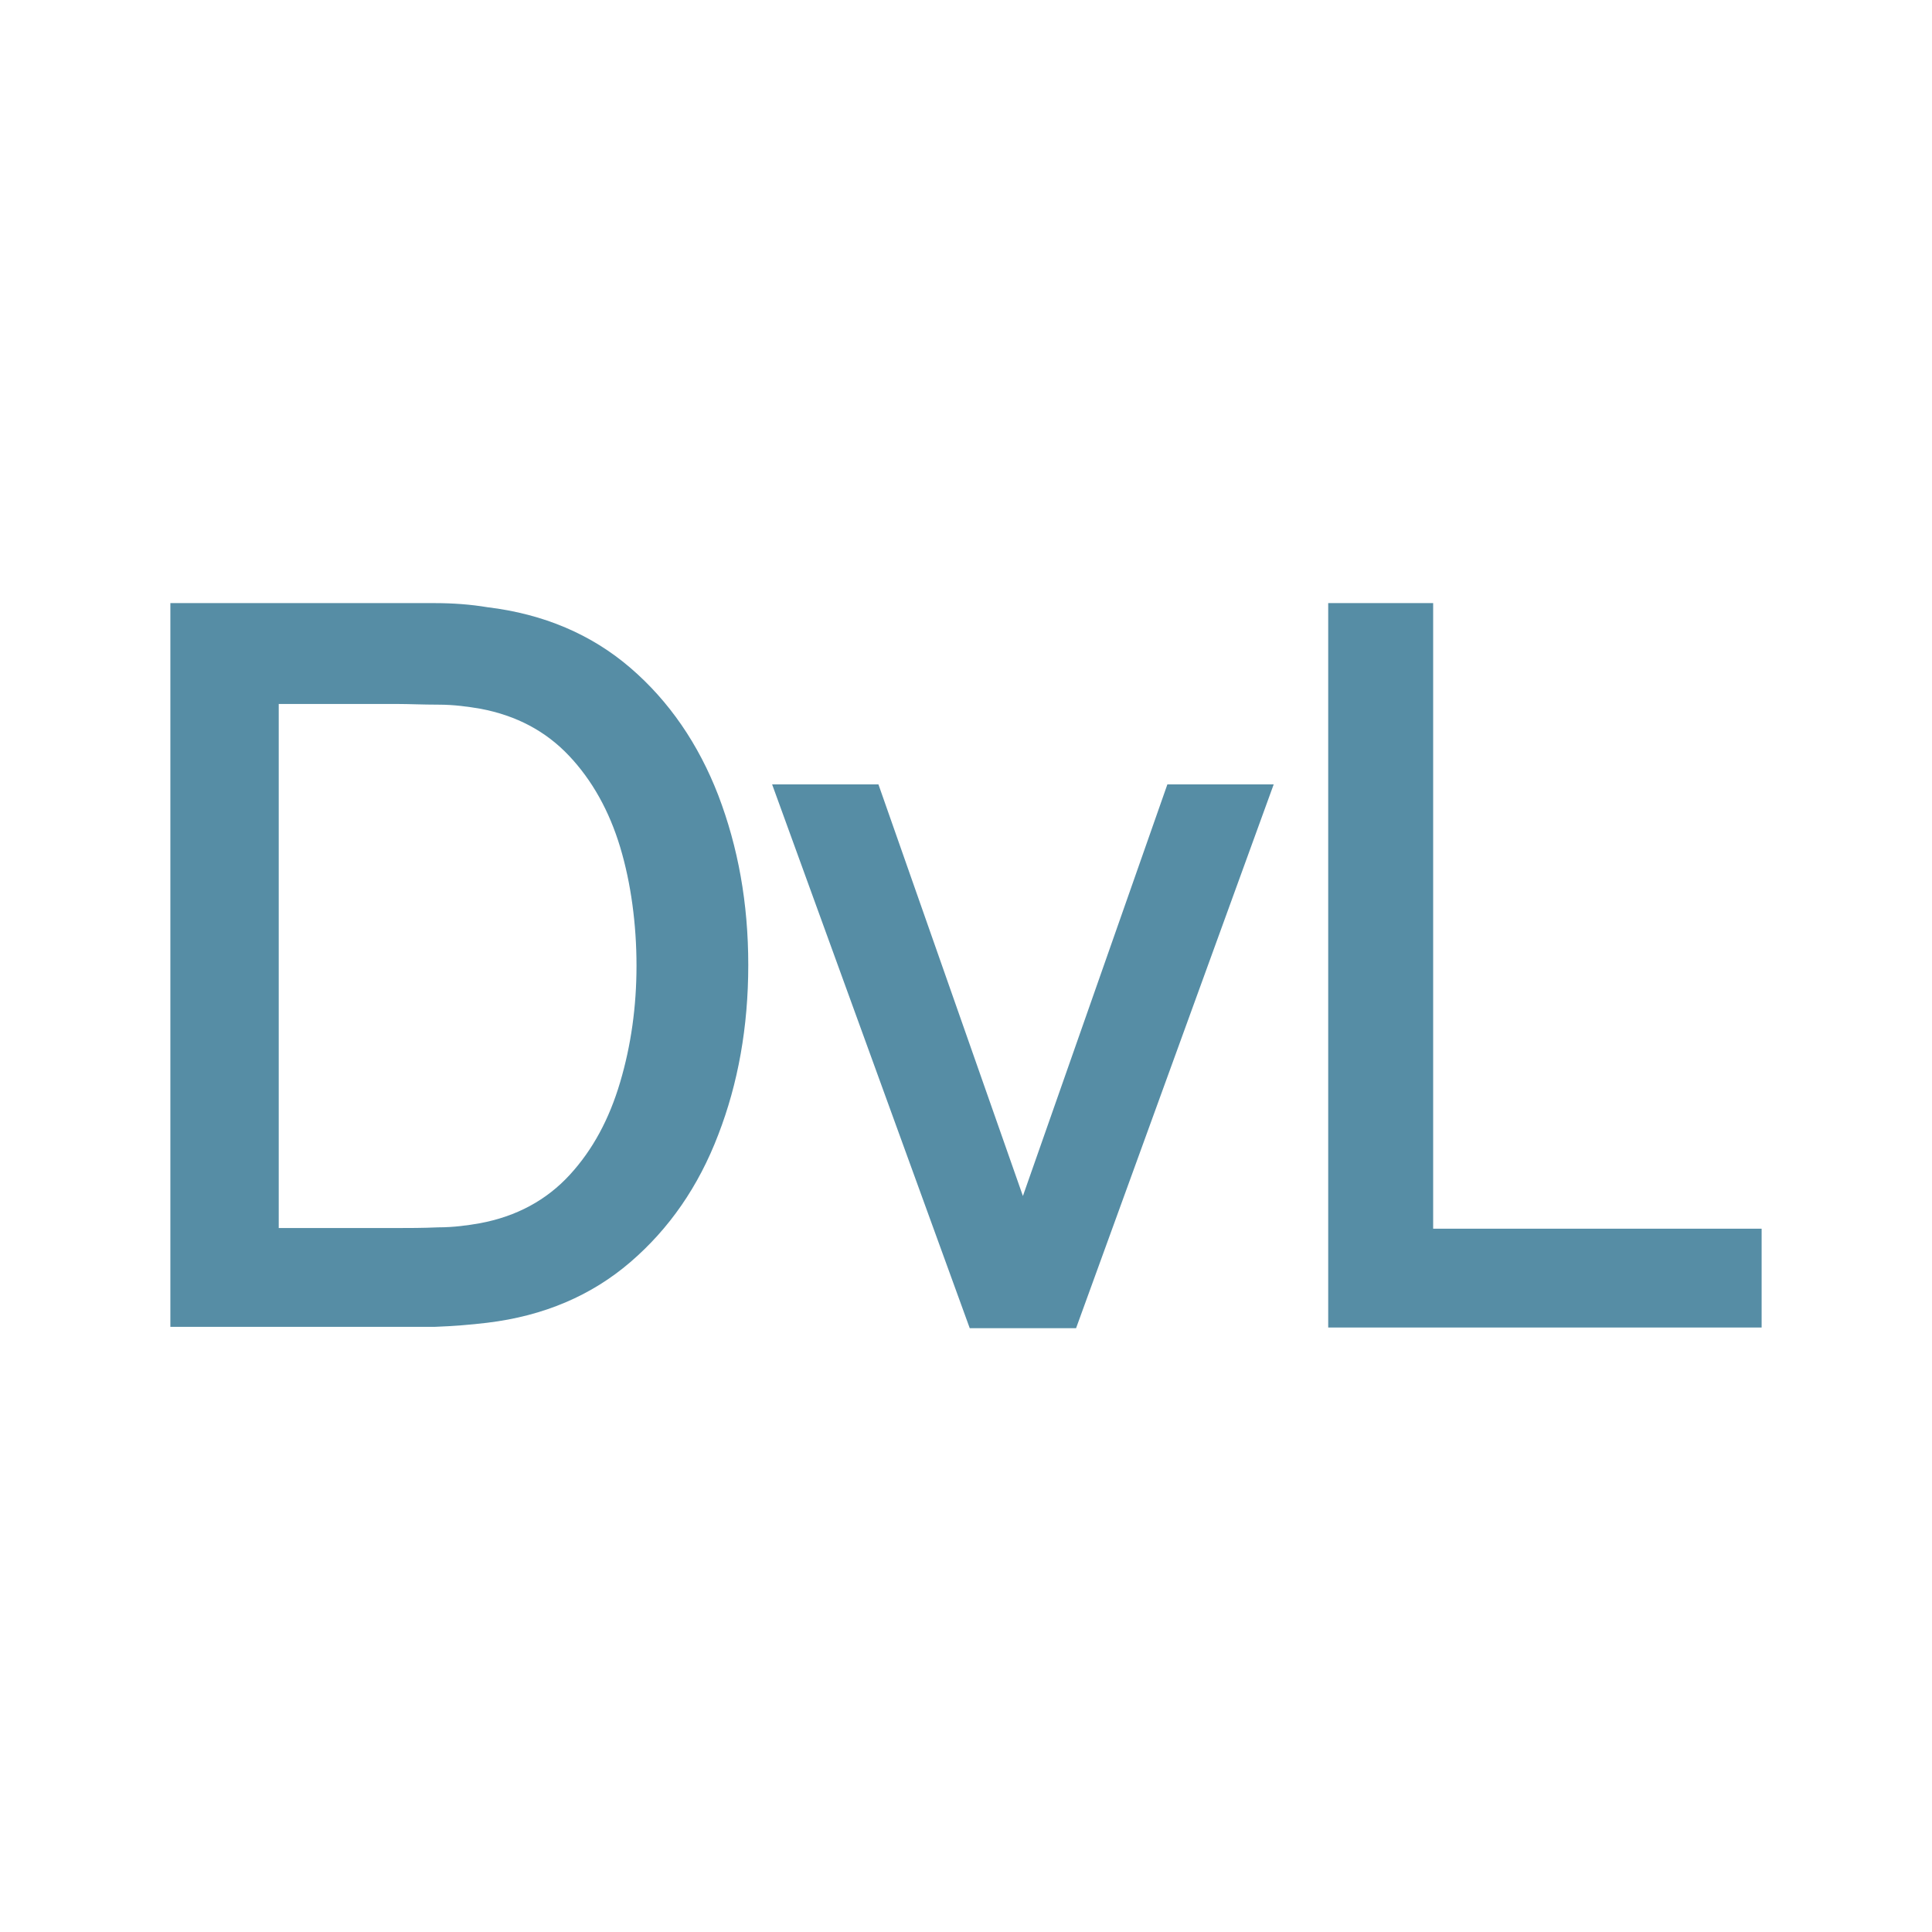
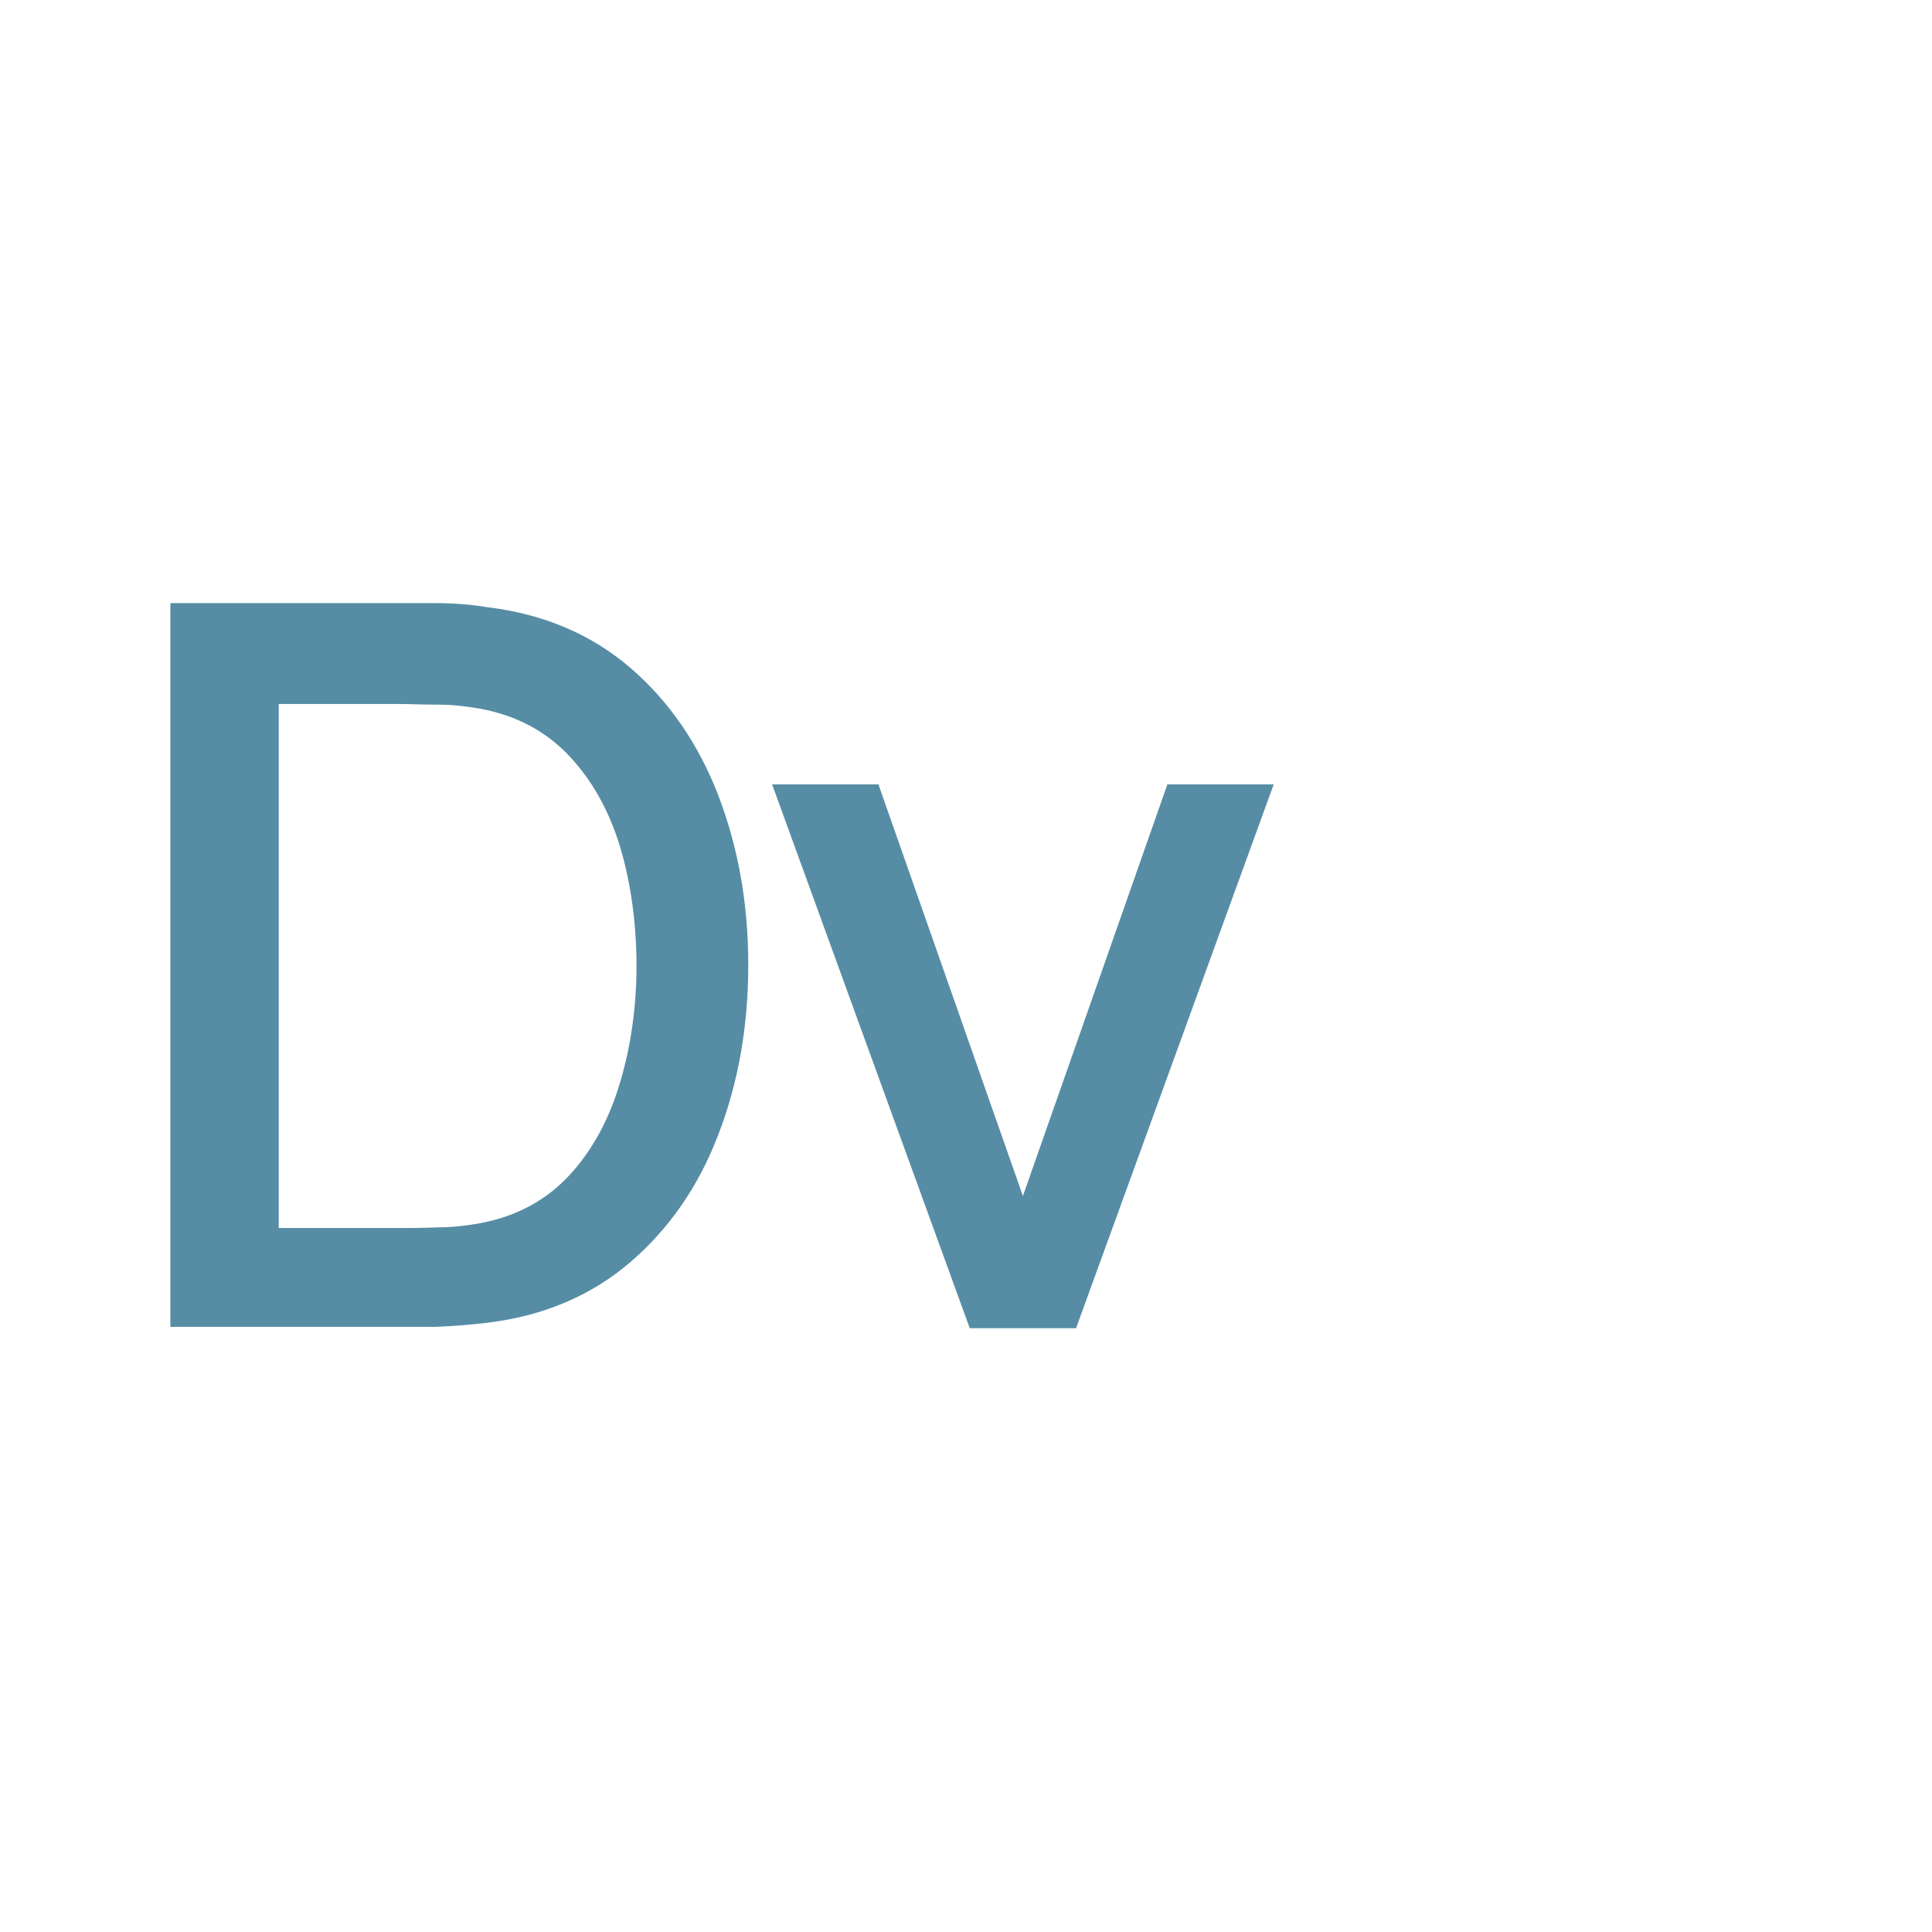
<svg xmlns="http://www.w3.org/2000/svg" id="Layer_1" version="1.1" viewBox="0 0 283.5 283.5">
  <defs>
    <style>
      .st0 {
        fill: #fff;
      }

      .st1 {
        fill: #568da5;
      }
    </style>
  </defs>
  <rect class="st0" width="283.5" height="283.5" />
  <path class="st1" d="M25,194.9v-106.4h33.3c1,0,2.8,0,5.5,0,2.7,0,5.3.2,7.7.6,8.3,1,15.3,4,21,8.9,5.7,4.9,10,11.2,12.9,18.7,2.9,7.6,4.4,15.8,4.4,24.9s-1.5,17.4-4.4,24.9c-2.9,7.6-7.2,13.8-12.9,18.7-5.7,4.9-12.7,7.9-21,8.9-2.5.3-5,.5-7.7.6-2.7,0-4.5,0-5.5,0H25ZM40.8,180.2h17.5c1.7,0,3.7,0,6-.1,2.3,0,4.4-.3,6.1-.6,5.4-1,9.8-3.4,13.2-7.1,3.4-3.7,5.8-8.2,7.4-13.6,1.6-5.4,2.4-11.1,2.4-17.1s-.8-12.1-2.4-17.4c-1.6-5.3-4.1-9.8-7.5-13.4-3.4-3.6-7.7-5.9-13-6.9-1.8-.3-3.8-.6-6.2-.6-2.3,0-4.3-.1-5.9-.1h-17.5v77Z" />
  <path class="st1" d="M142.3,194.9l-29-79.8h15.6l21.2,60.4,21.2-60.4h15.6l-29,79.8h-15.7Z" />
-   <path class="st1" d="M194.9,194.9v-106.4h15.4v91.8h48.2v14.5h-63.6Z" />
</svg>